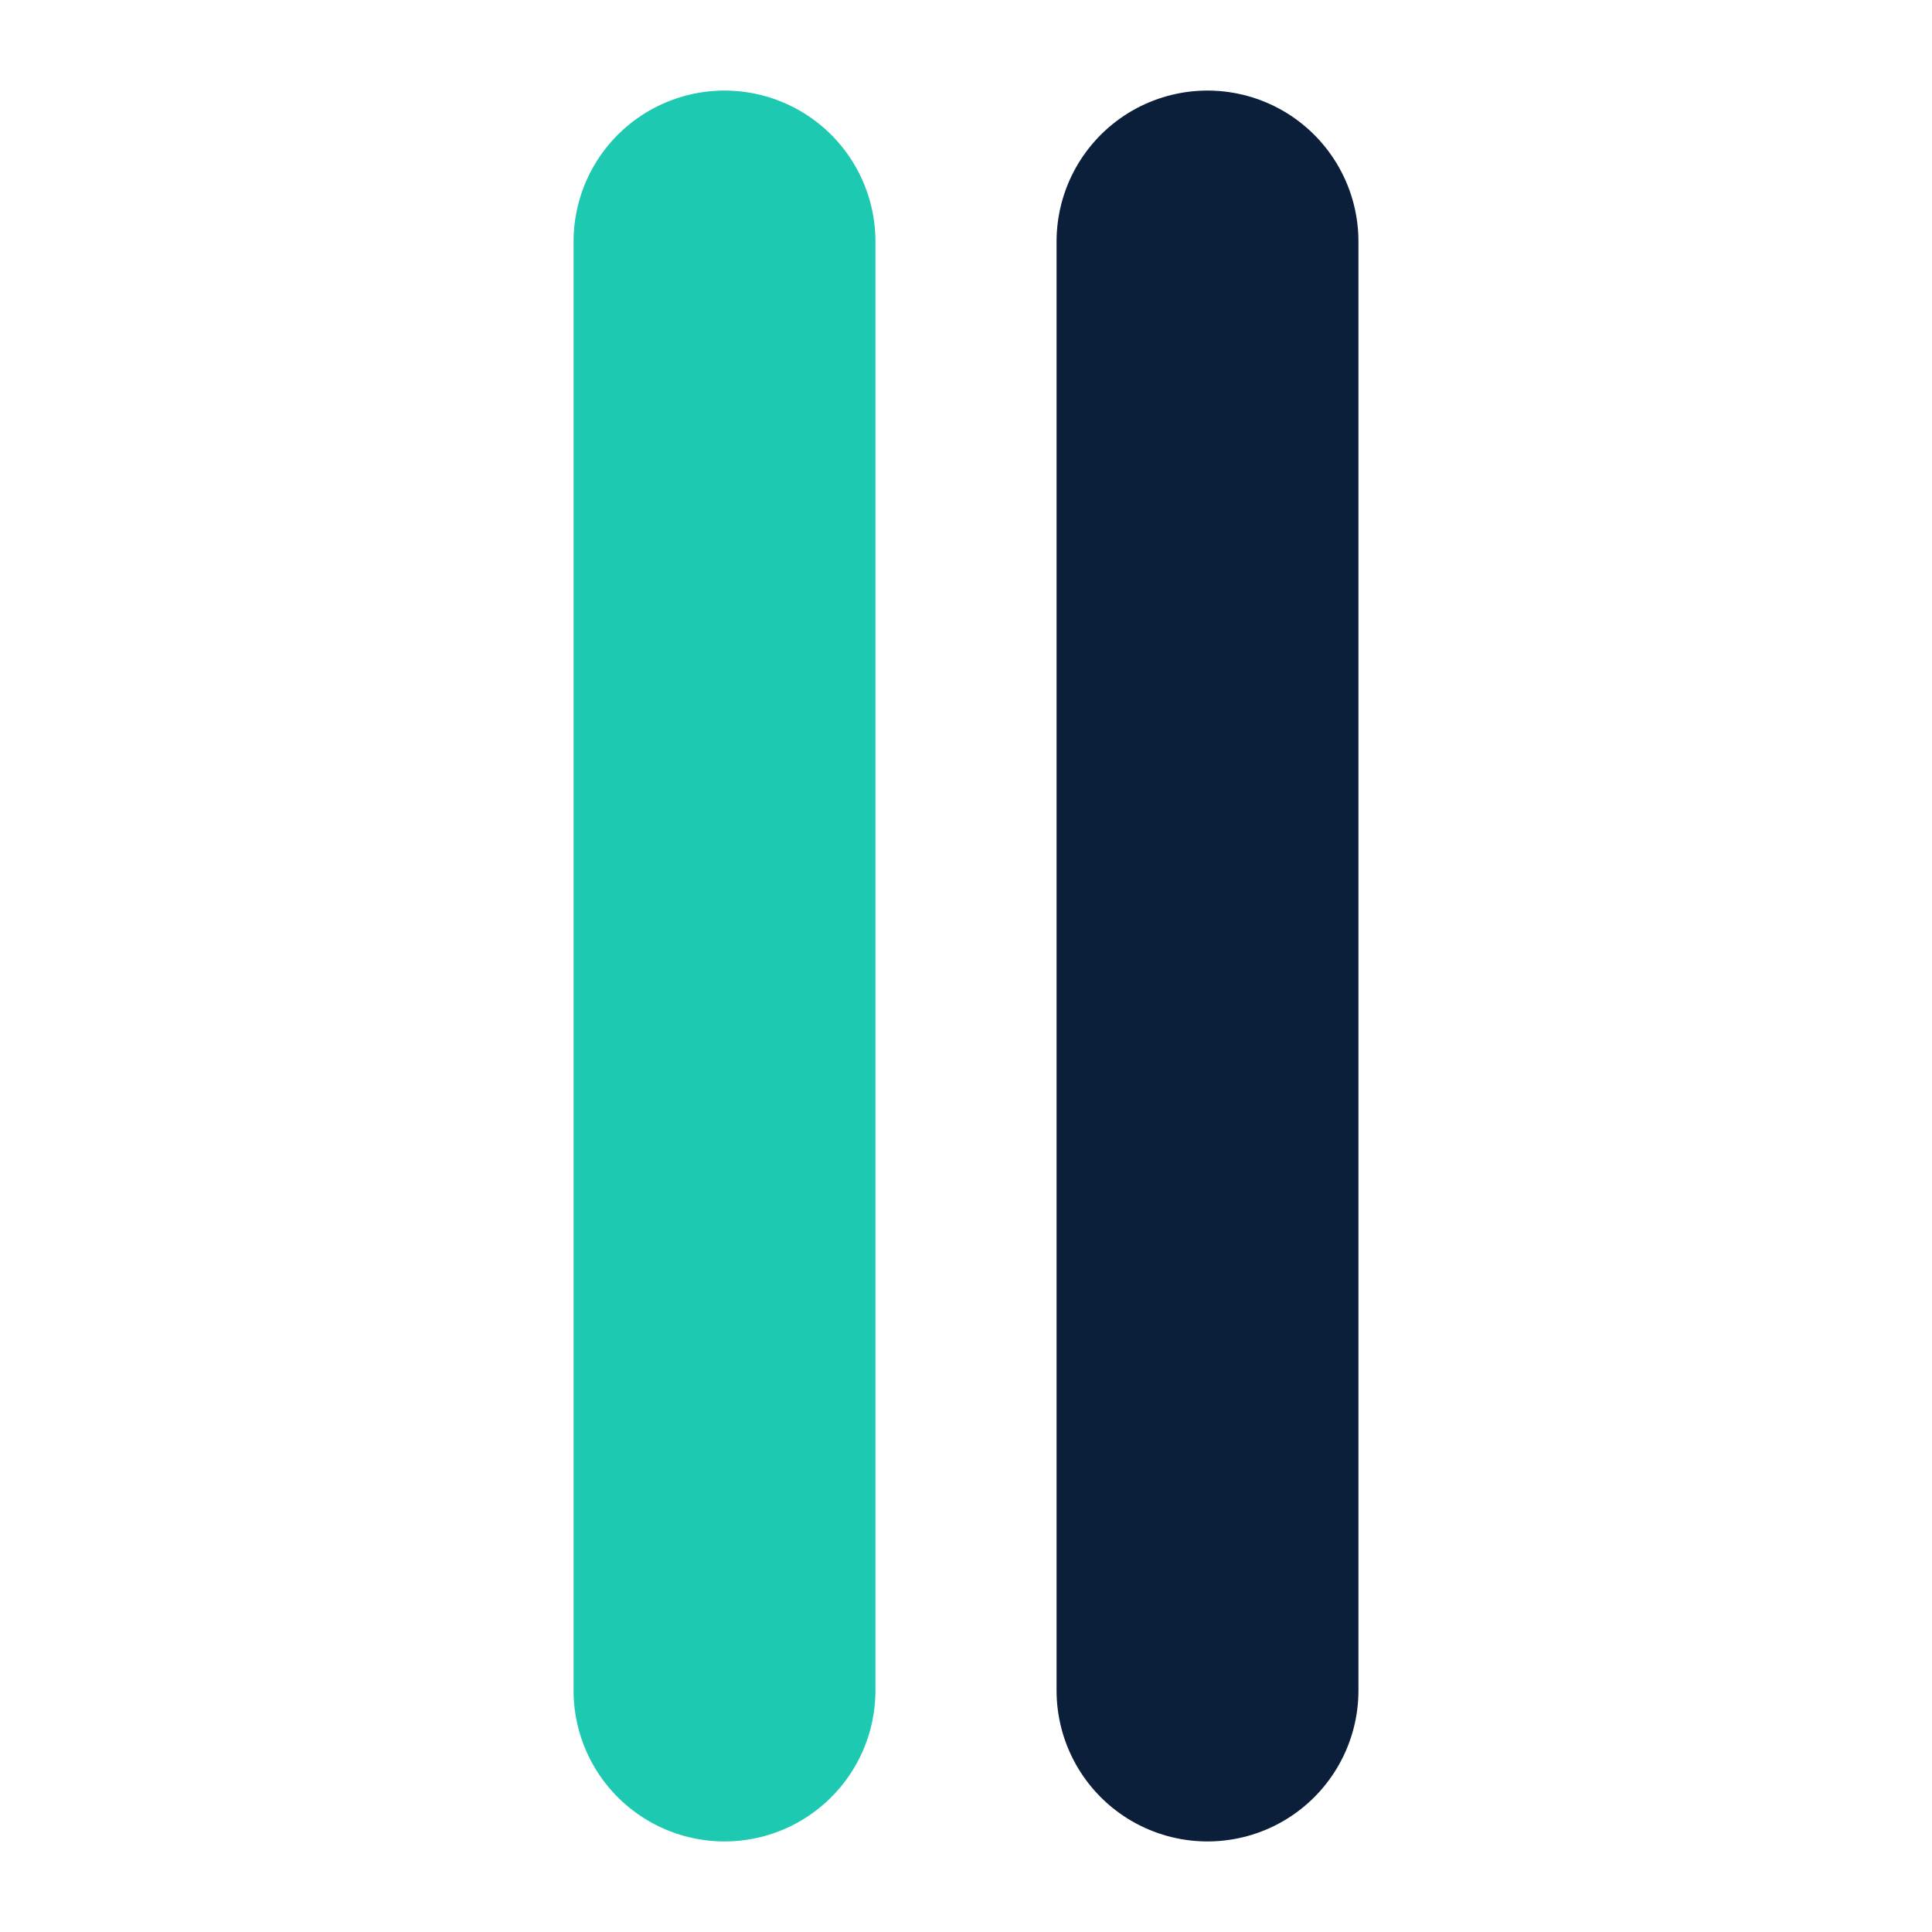
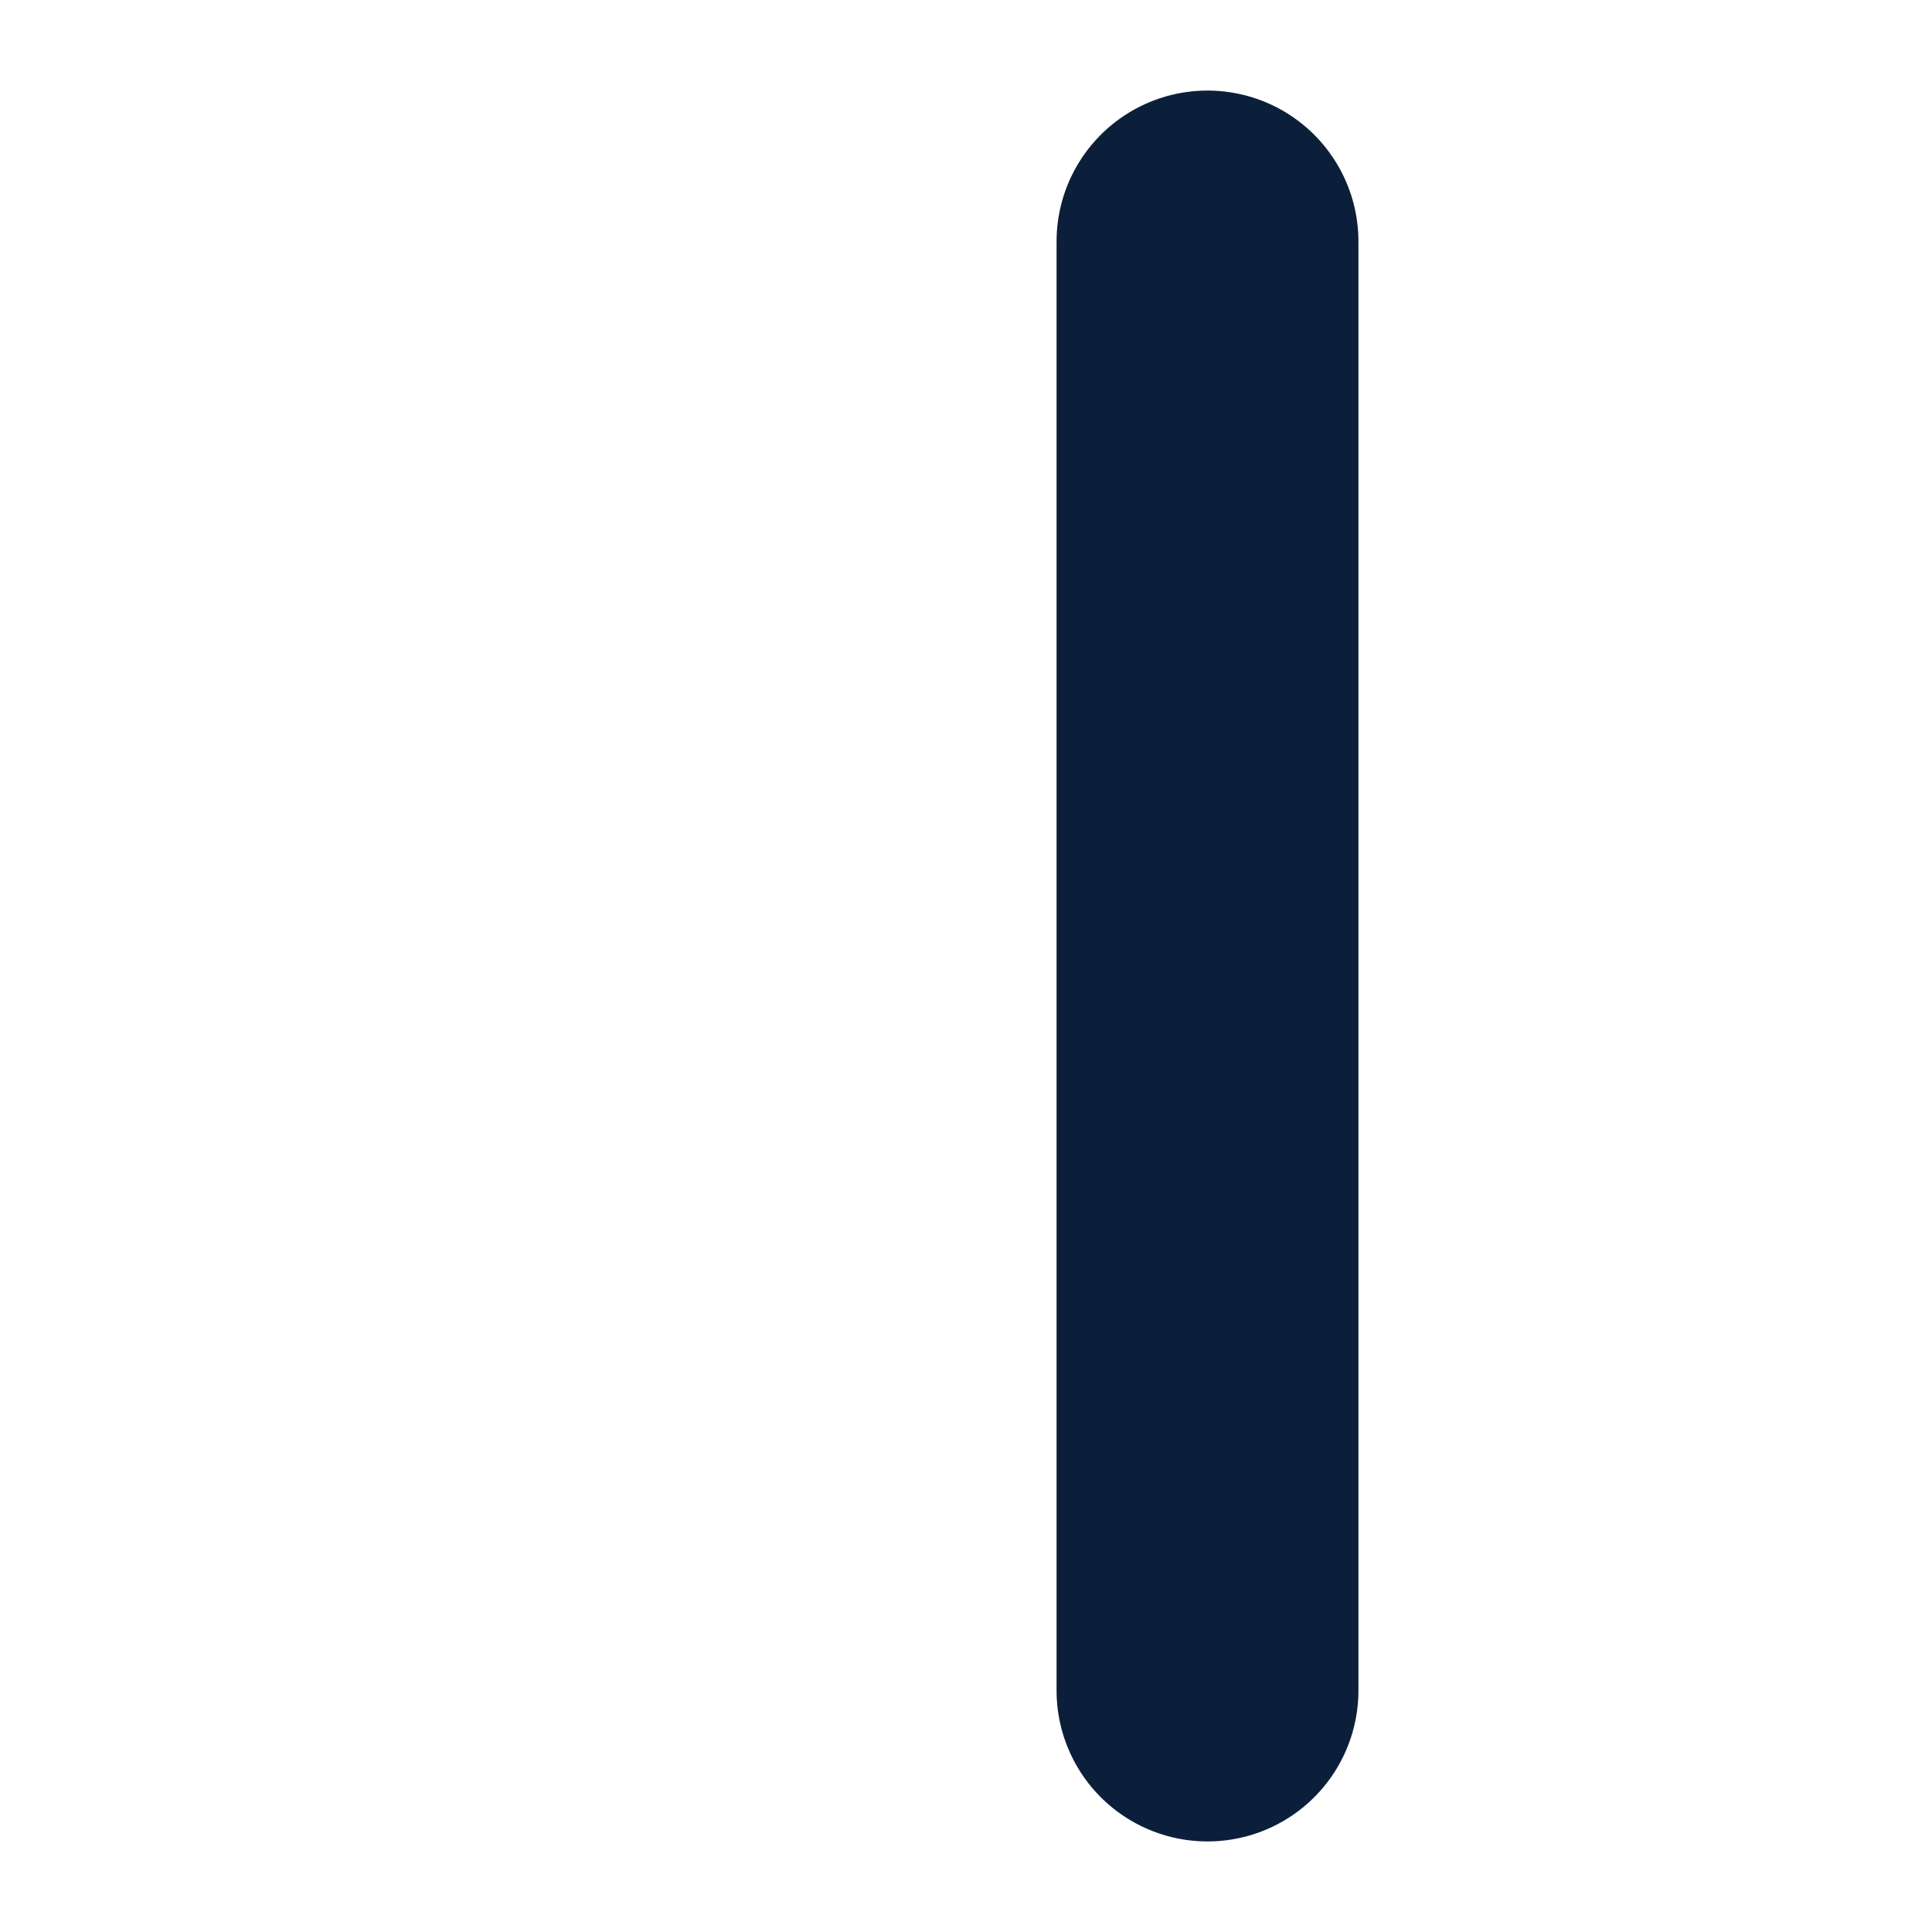
<svg xmlns="http://www.w3.org/2000/svg" viewBox="0 0 64 64" role="img">
  <title>Invanka light-isotype</title>
  <desc>Stylized light-isotype with the letter "I".</desc>
  <g id="light-isotype" fill="none" stroke-linecap="round" stroke-linejoin="round">
-     <path d="M24 8 v48" stroke="#1EC9B1" stroke-width="10" />
    <path d="M40 8 v48" stroke="#0B1F3A" stroke-width="10" />
  </g>
</svg>